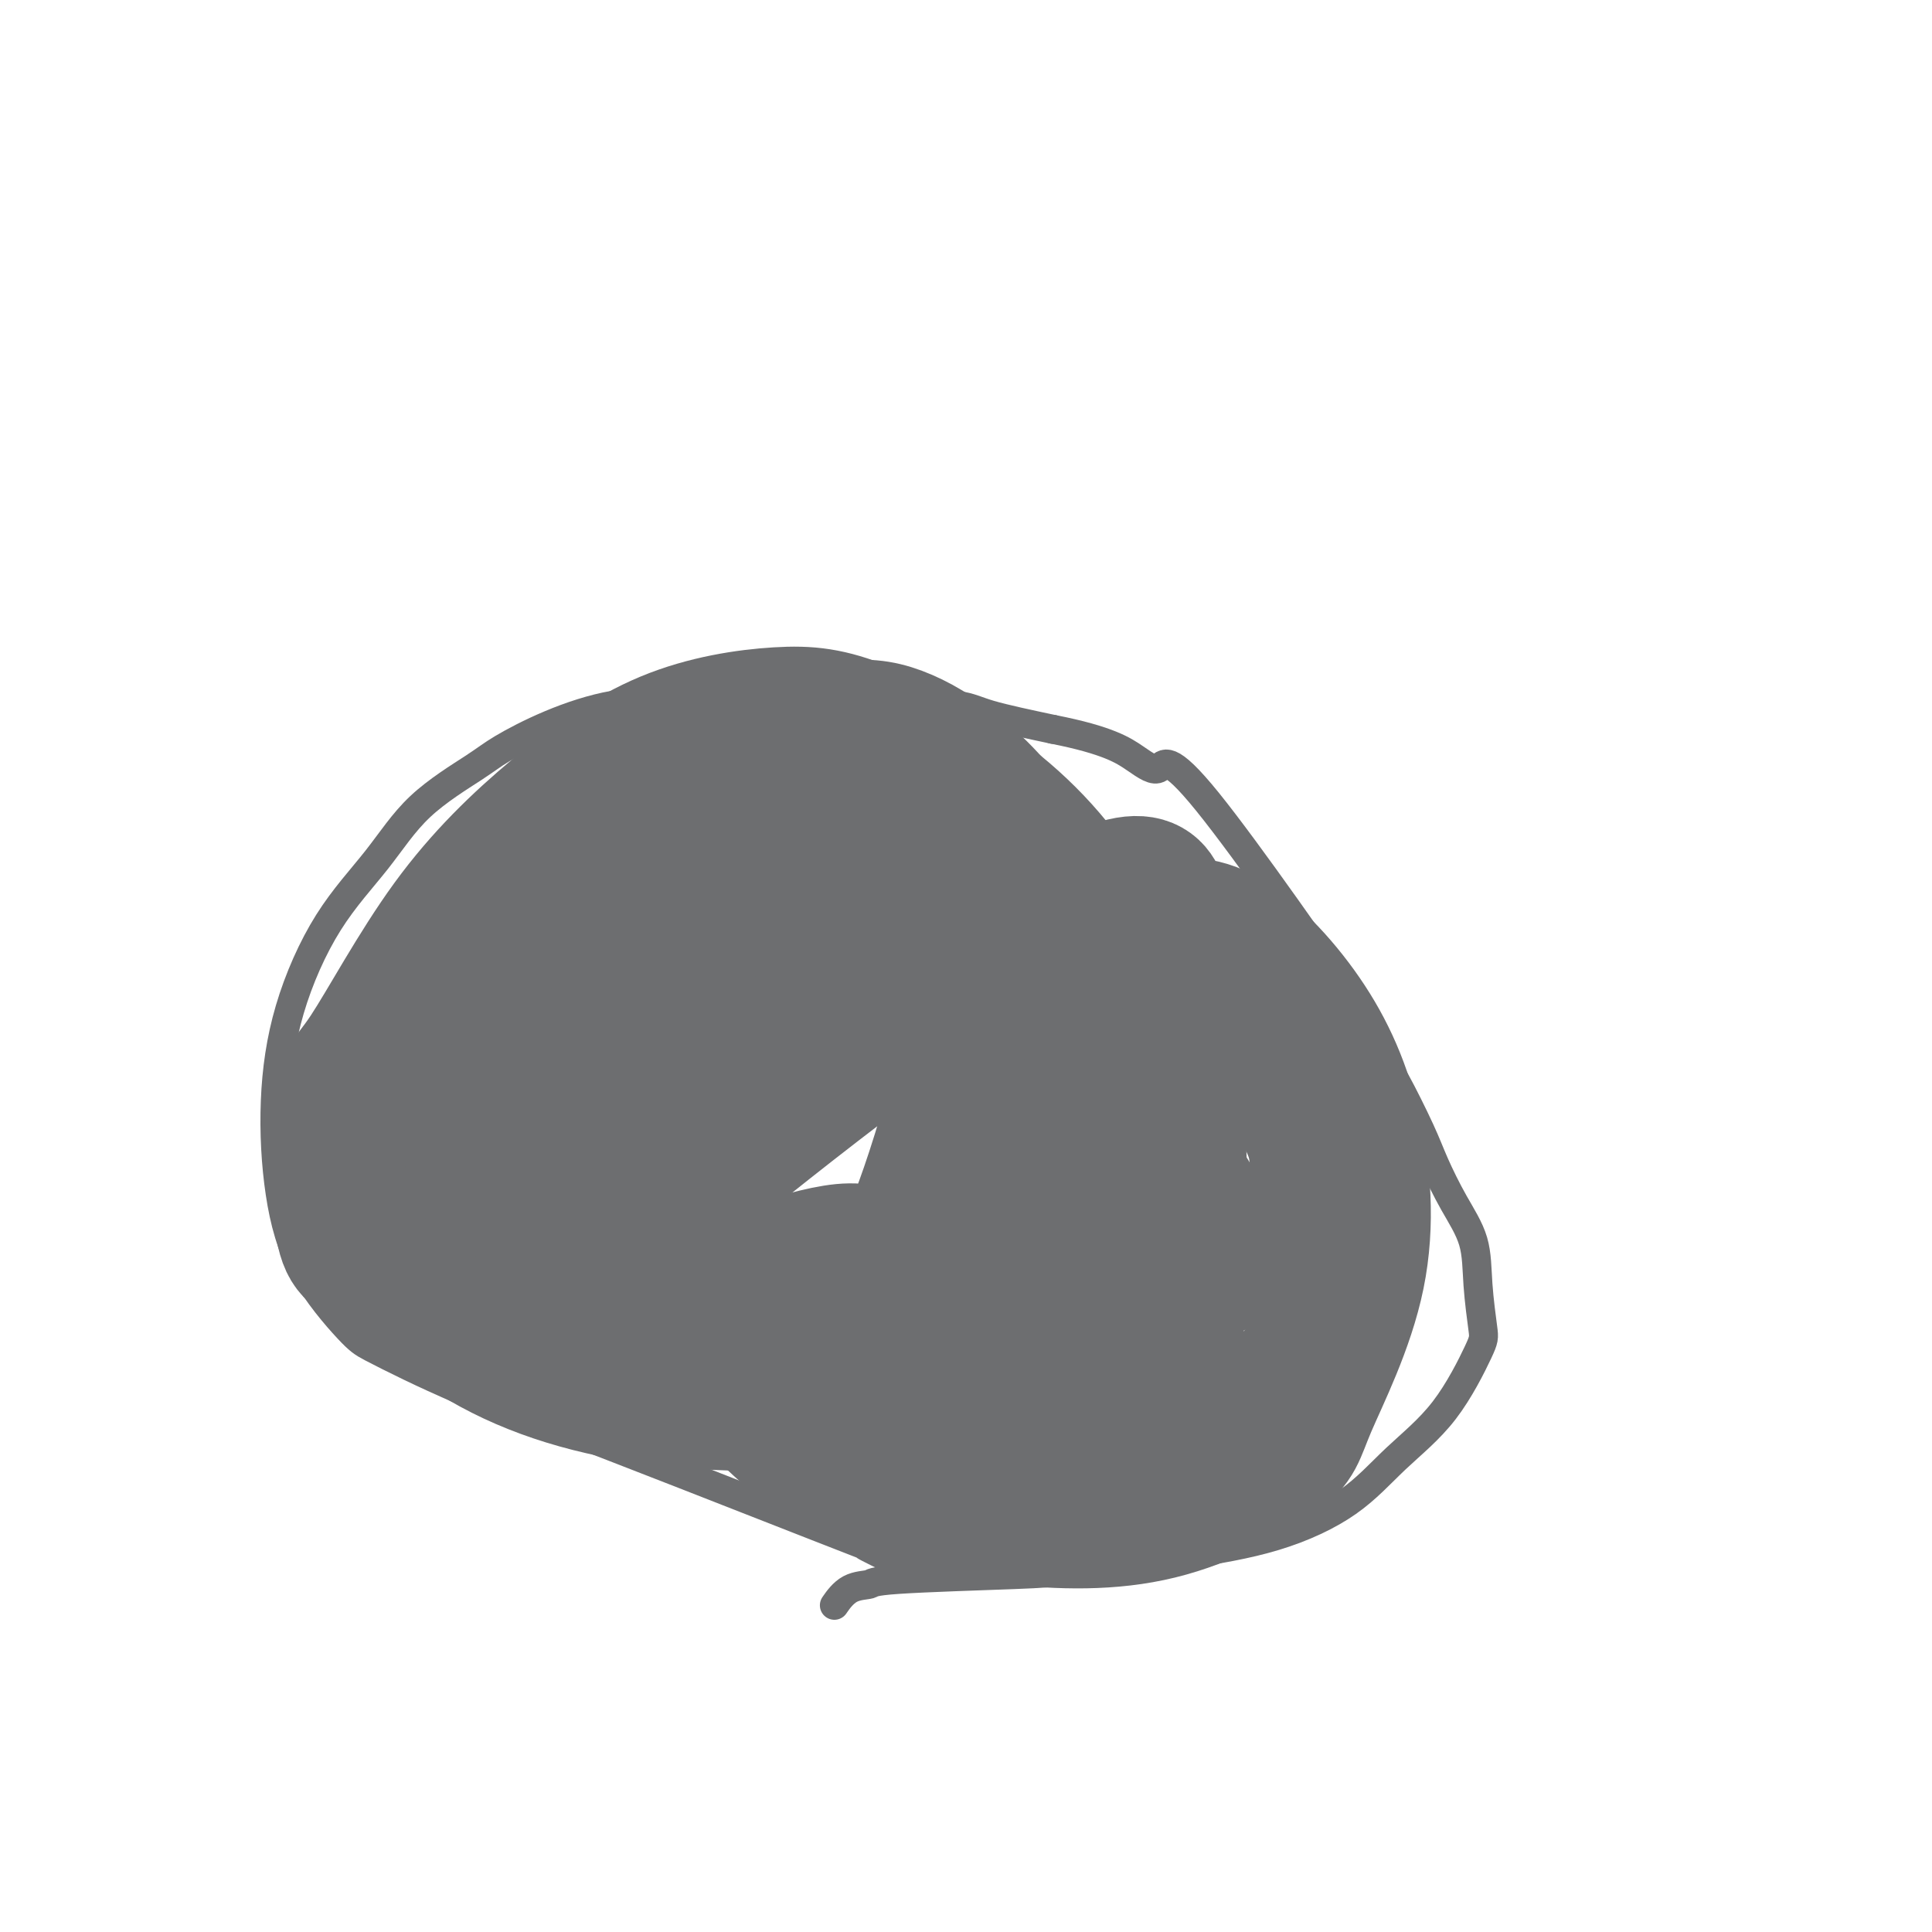
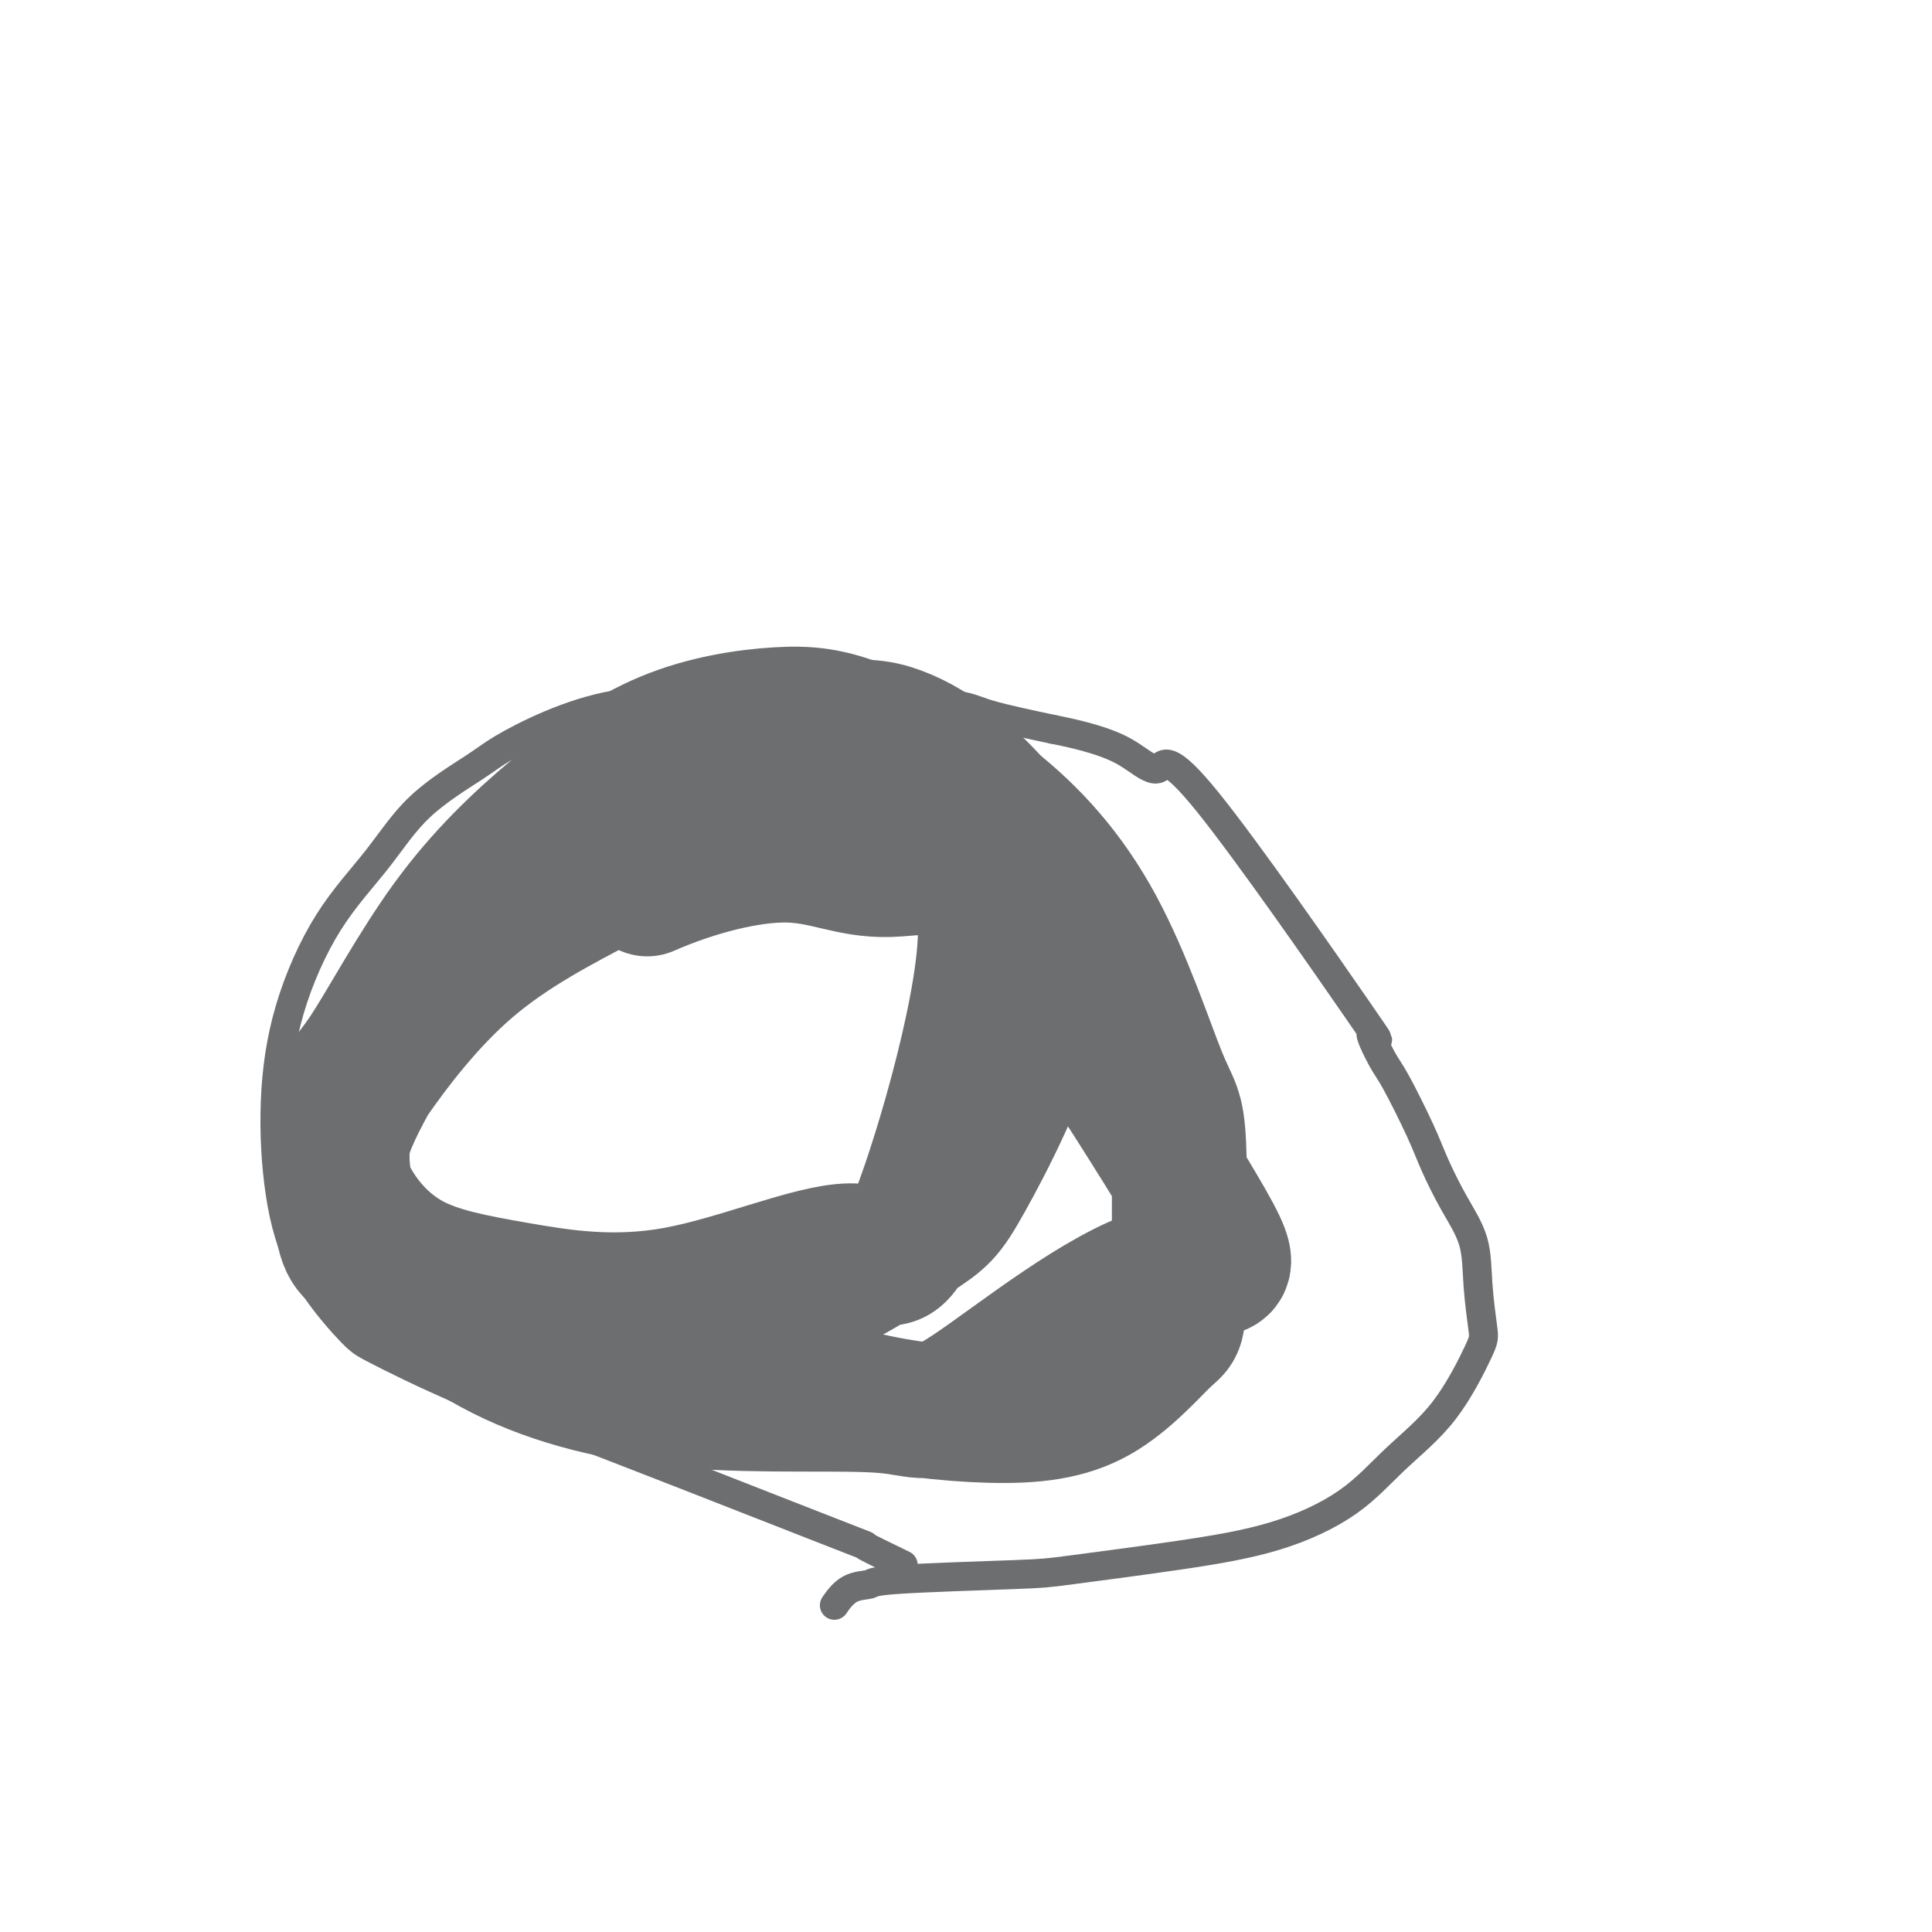
<svg xmlns="http://www.w3.org/2000/svg" viewBox="0 0 400 400" version="1.1">
  <g fill="none" stroke="#6D6E70" stroke-width="6" stroke-linecap="round" stroke-linejoin="round">
    <path d="M187,324c-3.851,-1.867 -7.703,-3.734 -8,-4c-0.297,-0.266 2.959,1.070 -10,-4c-12.959,-5.070 -42.133,-16.545 -54,-21c-11.867,-4.455 -6.427,-1.890 -7,-2c-0.573,-0.110 -7.160,-2.896 -12,-5c-4.840,-2.104 -7.934,-3.526 -11,-5c-3.066,-1.474 -6.105,-3.001 -8,-4c-1.895,-0.999 -2.646,-1.472 -5,-4c-2.354,-2.528 -6.311,-7.112 -9,-12c-2.689,-4.888 -4.108,-10.081 -5,-16c-0.892,-5.919 -1.256,-12.565 -1,-19c0.256,-6.435 1.132,-12.658 3,-19c1.868,-6.342 4.729,-12.803 8,-18c3.271,-5.197 6.953,-9.131 10,-13c3.047,-3.869 5.461,-7.674 9,-11c3.539,-3.326 8.204,-6.172 11,-8c2.796,-1.828 3.724,-2.637 6,-4c2.276,-1.363 5.902,-3.280 10,-5c4.098,-1.720 8.669,-3.242 13,-4c4.331,-0.758 8.423,-0.751 13,-1c4.577,-0.249 9.638,-0.755 14,-1c4.362,-0.245 8.025,-0.229 13,0c4.975,0.229 11.261,0.670 17,1c5.739,0.330 10.930,0.551 14,1c3.070,0.449 4.020,1.128 7,2c2.980,0.872 7.990,1.936 13,3" />
    <path d="M218,151c11.467,2.251 14.636,4.380 17,6c2.364,1.620 3.925,2.731 5,2c1.075,-0.731 1.664,-3.303 10,7c8.336,10.303 24.418,33.483 31,43c6.582,9.517 3.663,5.372 3,5c-0.663,-0.372 0.930,3.031 2,5c1.070,1.969 1.618,2.505 3,5c1.382,2.495 3.599,6.949 5,10c1.401,3.051 1.987,4.698 3,7c1.013,2.302 2.455,5.259 4,8c1.545,2.741 3.195,5.265 4,8c0.805,2.735 0.767,5.680 1,9c0.233,3.320 0.737,7.015 1,9c0.263,1.985 0.285,2.260 -1,5c-1.285,2.740 -3.876,7.944 -7,12c-3.124,4.056 -6.780,6.964 -10,10c-3.220,3.036 -6.005,6.200 -10,9c-3.995,2.800 -9.201,5.236 -15,7c-5.799,1.764 -12.192,2.854 -20,4c-7.808,1.146 -17.033,2.346 -22,3c-4.967,0.654 -5.678,0.761 -12,1c-6.322,0.239 -18.255,0.611 -24,1c-5.745,0.389 -5.303,0.795 -6,1c-0.697,0.205 -2.534,0.209 -4,1c-1.466,0.791 -2.562,2.369 -3,3c-0.438,0.631 -0.219,0.316 0,0" />
  </g>
  <g fill="none" stroke="#6D6E70" stroke-width="28" stroke-linecap="round" stroke-linejoin="round">
-     <path d="M257,306c-2.486,-0.810 -4.972,-1.619 -8,-3c-3.028,-1.381 -6.598,-3.332 -12,-6c-5.402,-2.668 -12.636,-6.052 -19,-9c-6.364,-2.948 -11.857,-5.460 -19,-8c-7.143,-2.540 -15.936,-5.109 -21,-7c-5.064,-1.891 -6.401,-3.103 -12,-5c-5.599,-1.897 -15.462,-4.480 -24,-7c-8.538,-2.520 -15.750,-4.976 -22,-7c-6.250,-2.024 -11.536,-3.616 -15,-6c-3.464,-2.384 -5.104,-5.559 -6,-7c-0.896,-1.441 -1.047,-1.149 1,-4c2.047,-2.851 6.292,-8.847 14,-14c7.708,-5.153 18.879,-9.463 25,-12c6.121,-2.537 7.193,-3.299 14,-4c6.807,-0.701 19.349,-1.339 29,-1c9.651,0.339 16.412,1.657 23,4c6.588,2.343 13.003,5.711 18,9c4.997,3.289 8.575,6.500 11,11c2.425,4.500 3.699,10.290 1,16c-2.699,5.710 -9.369,11.341 -18,16c-8.631,4.659 -19.224,8.344 -30,11c-10.776,2.656 -21.737,4.281 -28,5c-6.263,0.719 -7.829,0.533 -12,0c-4.171,-0.533 -10.947,-1.412 -15,-4c-4.053,-2.588 -5.382,-6.884 -6,-11c-0.618,-4.116 -0.527,-8.052 3,-16c3.527,-7.948 10.488,-19.909 17,-29c6.512,-9.091 12.575,-15.312 18,-20c5.425,-4.688 10.213,-7.844 15,-11" />
-     <path d="M179,187c7.918,-6.229 11.214,-6.301 15,-5c3.786,1.301 8.063,3.976 11,1c2.937,-2.976 4.533,-11.603 7,3c2.467,14.603 5.804,52.438 5,68c-0.804,15.562 -5.750,8.853 -15,9c-9.250,0.147 -22.803,7.151 -36,10c-13.197,2.849 -26.039,1.545 -33,1c-6.961,-0.545 -8.042,-0.330 -12,-2c-3.958,-1.670 -10.791,-5.225 -14,-10c-3.209,-4.775 -2.792,-10.771 -2,-15c0.792,-4.229 1.959,-6.692 6,-13c4.041,-6.308 10.955,-16.461 18,-25c7.045,-8.539 14.220,-15.463 22,-20c7.780,-4.537 16.166,-6.687 22,-8c5.834,-1.313 9.118,-1.787 15,0c5.882,1.787 14.362,5.837 19,8c4.638,2.163 5.434,2.441 8,6c2.566,3.559 6.901,10.400 9,16c2.099,5.600 1.961,9.961 -1,16c-2.961,6.039 -8.747,13.757 -16,20c-7.253,6.243 -15.975,11.011 -26,14c-10.025,2.989 -21.353,4.200 -33,5c-11.647,0.800 -23.612,1.188 -33,0c-9.388,-1.188 -16.200,-3.953 -21,-8c-4.800,-4.047 -7.590,-9.377 -9,-13c-1.410,-3.623 -1.440,-5.538 -1,-9c0.440,-3.462 1.349,-8.471 5,-15c3.651,-6.529 10.043,-14.580 18,-21c7.957,-6.420 17.478,-11.210 27,-16" />
    <path d="M134,184c9.850,-4.324 20.974,-7.135 29,-7c8.026,0.135 12.954,3.216 21,3c8.046,-0.216 19.209,-3.730 20,11c0.791,14.730 -8.790,47.703 -14,61c-5.210,13.297 -6.049,6.918 -14,7c-7.951,0.082 -23.012,6.625 -36,9c-12.988,2.375 -23.901,0.583 -33,-1c-9.099,-1.583 -16.382,-2.958 -22,-6c-5.618,-3.042 -9.570,-7.750 -12,-12c-2.430,-4.250 -3.338,-8.042 -2,-13c1.338,-4.958 4.924,-11.080 7,-15c2.076,-3.920 2.643,-5.636 9,-13c6.357,-7.364 18.503,-20.376 30,-30c11.497,-9.624 22.346,-15.861 32,-20c9.654,-4.139 18.113,-6.179 24,-7c5.887,-0.821 9.200,-0.424 13,1c3.800,1.424 8.085,3.875 13,8c4.915,4.125 10.461,9.926 14,18c3.539,8.074 5.072,18.423 2,31c-3.072,12.577 -10.749,27.382 -15,35c-4.251,7.618 -5.076,8.048 -11,12c-5.924,3.952 -16.949,11.424 -29,15c-12.051,3.576 -25.130,3.255 -37,2c-11.870,-1.255 -22.533,-3.444 -31,-7c-8.467,-3.556 -14.738,-8.478 -18,-14c-3.262,-5.522 -3.513,-11.645 -3,-16c0.513,-4.355 1.792,-6.942 6,-13c4.208,-6.058 11.345,-15.588 20,-23c8.655,-7.412 18.827,-12.706 29,-18" />
    <path d="M126,182c6.301,-4.288 7.555,-6.008 15,-7c7.445,-0.992 21.081,-1.257 29,-6c7.919,-4.743 10.119,-13.966 25,3c14.881,16.966 42.441,60.121 53,78c10.559,17.879 4.116,10.482 -8,14c-12.116,3.518 -29.906,17.951 -39,24c-9.094,6.049 -9.494,3.716 -18,3c-8.506,-0.716 -25.119,0.187 -40,-1c-14.881,-1.187 -28.030,-4.462 -39,-10c-10.970,-5.538 -19.762,-13.338 -25,-17c-5.238,-3.662 -6.923,-3.185 -8,-9c-1.077,-5.815 -1.547,-17.920 -1,-24c0.547,-6.080 2.111,-6.134 6,-12c3.889,-5.866 10.103,-17.542 17,-27c6.897,-9.458 14.476,-16.696 22,-23c7.524,-6.304 14.993,-11.674 23,-15c8.007,-3.326 16.554,-4.607 23,-5c6.446,-0.393 10.792,0.102 18,3c7.208,2.898 17.277,8.200 26,15c8.723,6.800 16.101,15.097 22,26c5.899,10.903 10.318,24.412 13,31c2.682,6.588 3.627,6.254 4,14c0.373,7.746 0.172,23.571 0,31c-0.172,7.429 -0.317,6.463 -3,9c-2.683,2.537 -7.905,8.577 -14,12c-6.095,3.423 -13.064,4.229 -22,4c-8.936,-0.229 -19.839,-1.494 -29,-4c-9.161,-2.506 -16.581,-6.253 -24,-10" />
-     <path d="M152,279c-6.408,-3.932 -10.428,-8.763 -11,-14c-0.572,-5.237 2.305,-10.879 -1,-11c-3.305,-0.121 -12.790,5.278 3,-8c15.790,-13.278 56.856,-45.234 77,-57c20.144,-11.766 19.365,-3.342 21,0c1.635,3.342 5.685,1.604 11,4c5.315,2.396 11.896,8.927 17,16c5.104,7.073 8.731,14.687 11,24c2.269,9.313 3.180,20.324 1,31c-2.180,10.676 -7.451,21.018 -10,27c-2.549,5.982 -2.374,7.605 -7,11c-4.626,3.395 -14.051,8.561 -24,11c-9.949,2.439 -20.422,2.150 -31,1c-10.578,-1.150 -21.262,-3.161 -30,-7c-8.738,-3.839 -15.531,-9.505 -21,-15c-5.469,-5.495 -9.613,-10.818 -11,-18c-1.387,-7.182 -0.015,-16.224 0,-20c0.015,-3.776 -1.325,-2.285 1,-7c2.325,-4.715 8.315,-15.636 15,-24c6.685,-8.364 14.065,-14.170 21,-19c6.935,-4.830 13.424,-8.684 20,-11c6.576,-2.316 13.238,-3.095 18,-3c4.762,0.095 7.623,1.065 13,4c5.377,2.935 13.271,7.834 20,15c6.729,7.166 12.292,16.597 15,22c2.708,5.403 2.561,6.778 3,13c0.439,6.222 1.464,17.290 1,25c-0.464,7.710 -2.418,12.060 -7,17c-4.582,4.940 -11.791,10.470 -19,16" />
  </g>
</svg>